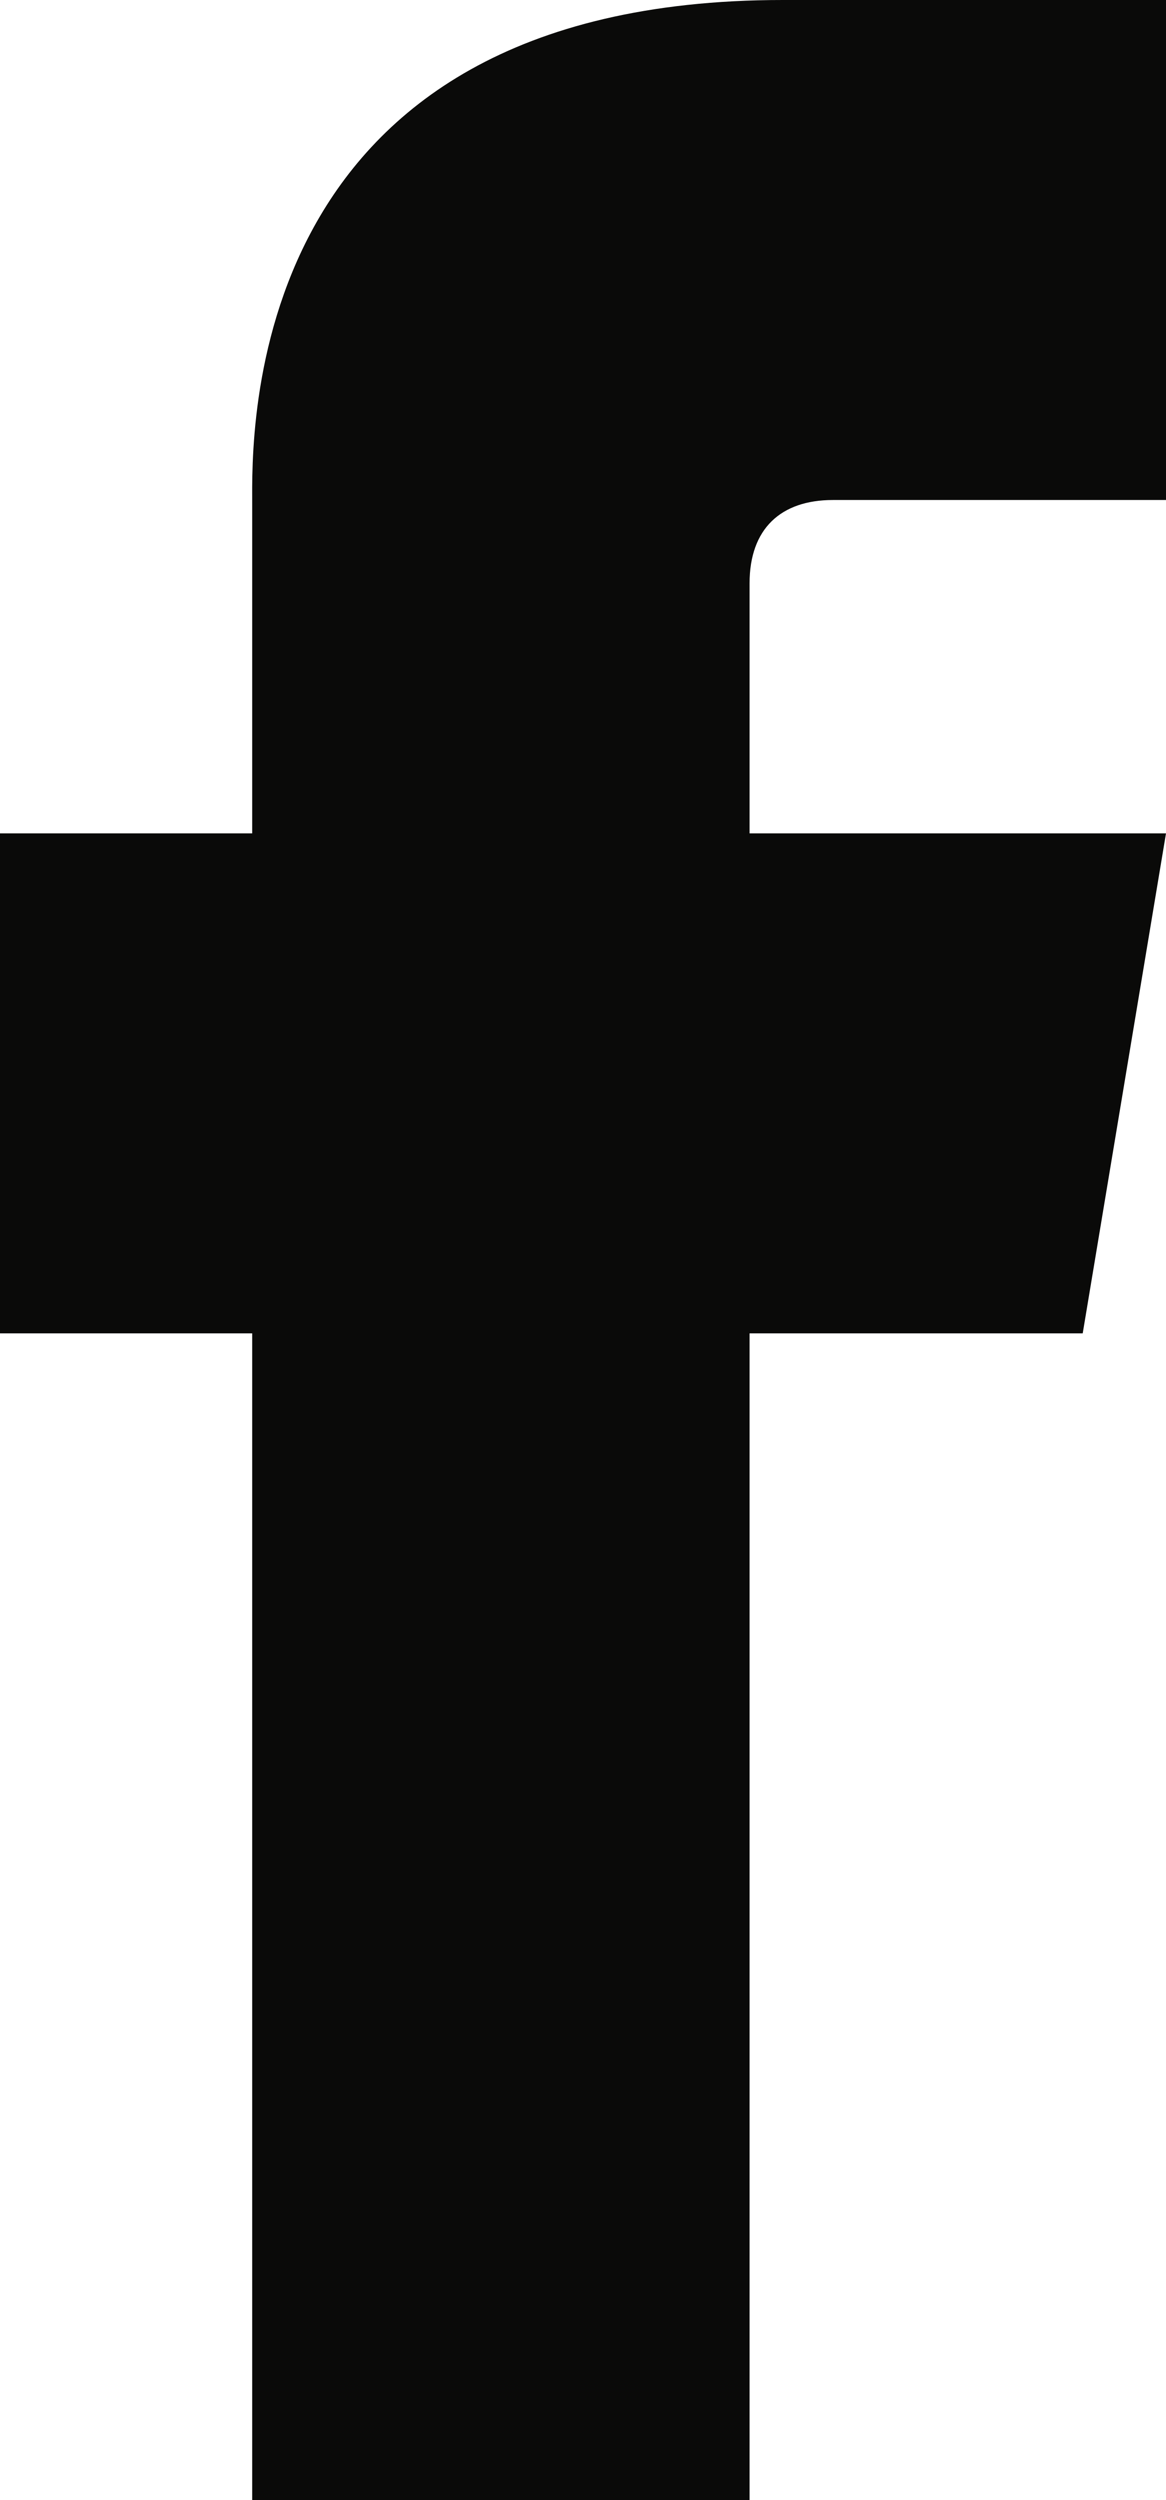
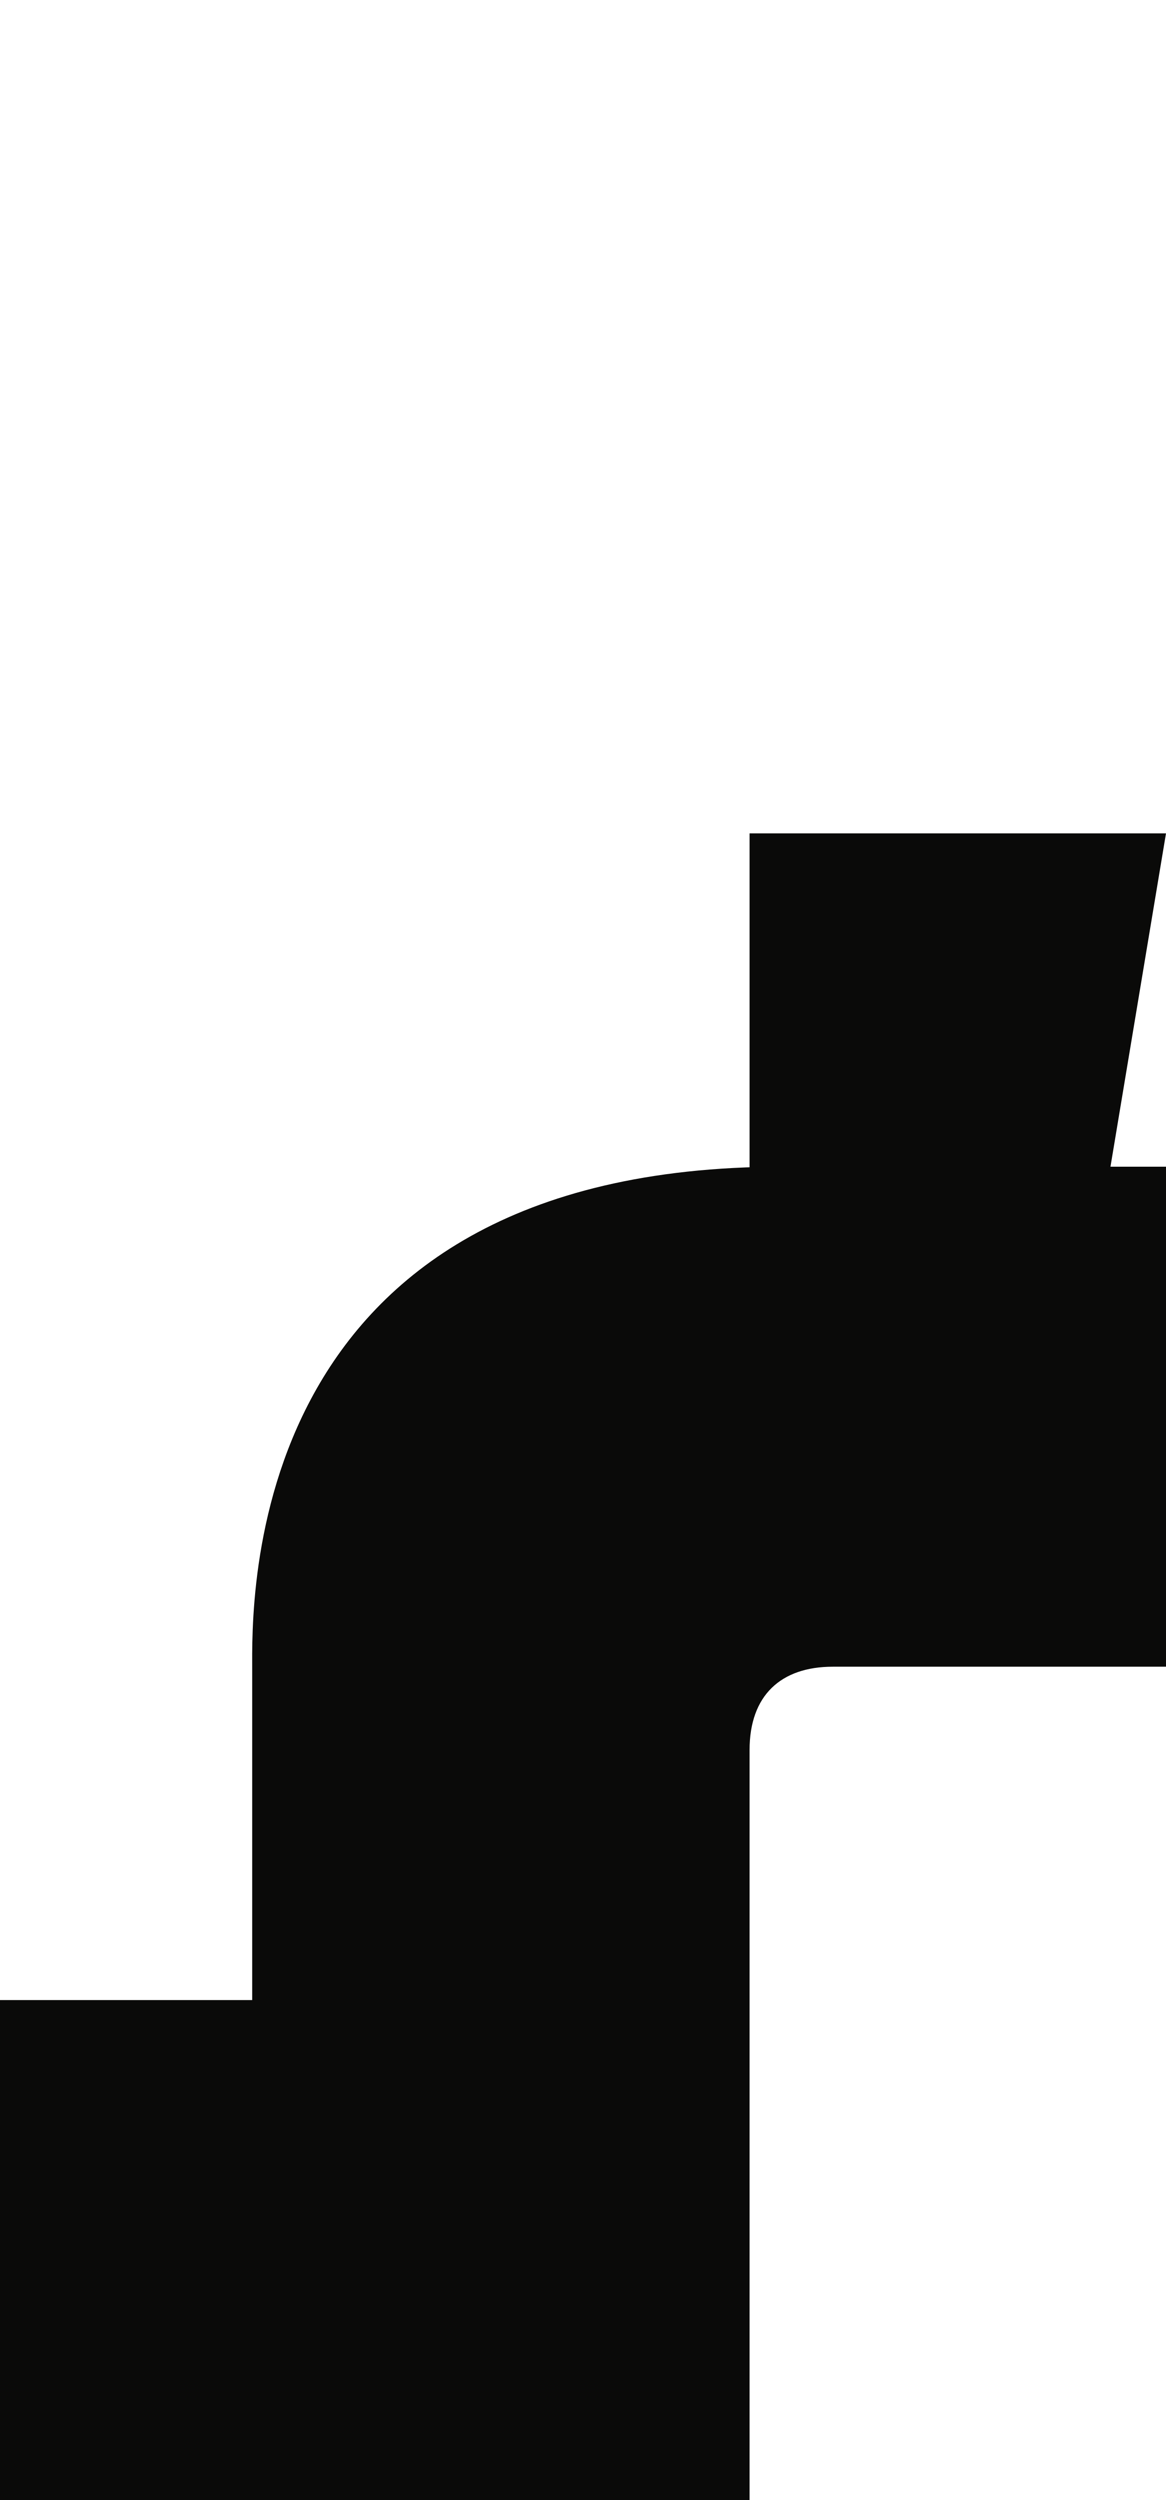
<svg xmlns="http://www.w3.org/2000/svg" id="a" viewBox="0 0 70 150">
-   <path d="M45,35v15h25l-5,30h-20v70H15.14v-70H0v-30h15.14v-19.79c0-3.92-.77-30.21,31.86-30.21h23v30h-20c-3.12,0-5,1.72-5,5Z" fill="#0a0a09" />
+   <path d="M45,35v15h25l-5,30h-20v70H15.14H0v-30h15.14v-19.79c0-3.92-.77-30.21,31.86-30.21h23v30h-20c-3.12,0-5,1.72-5,5Z" fill="#0a0a09" />
</svg>